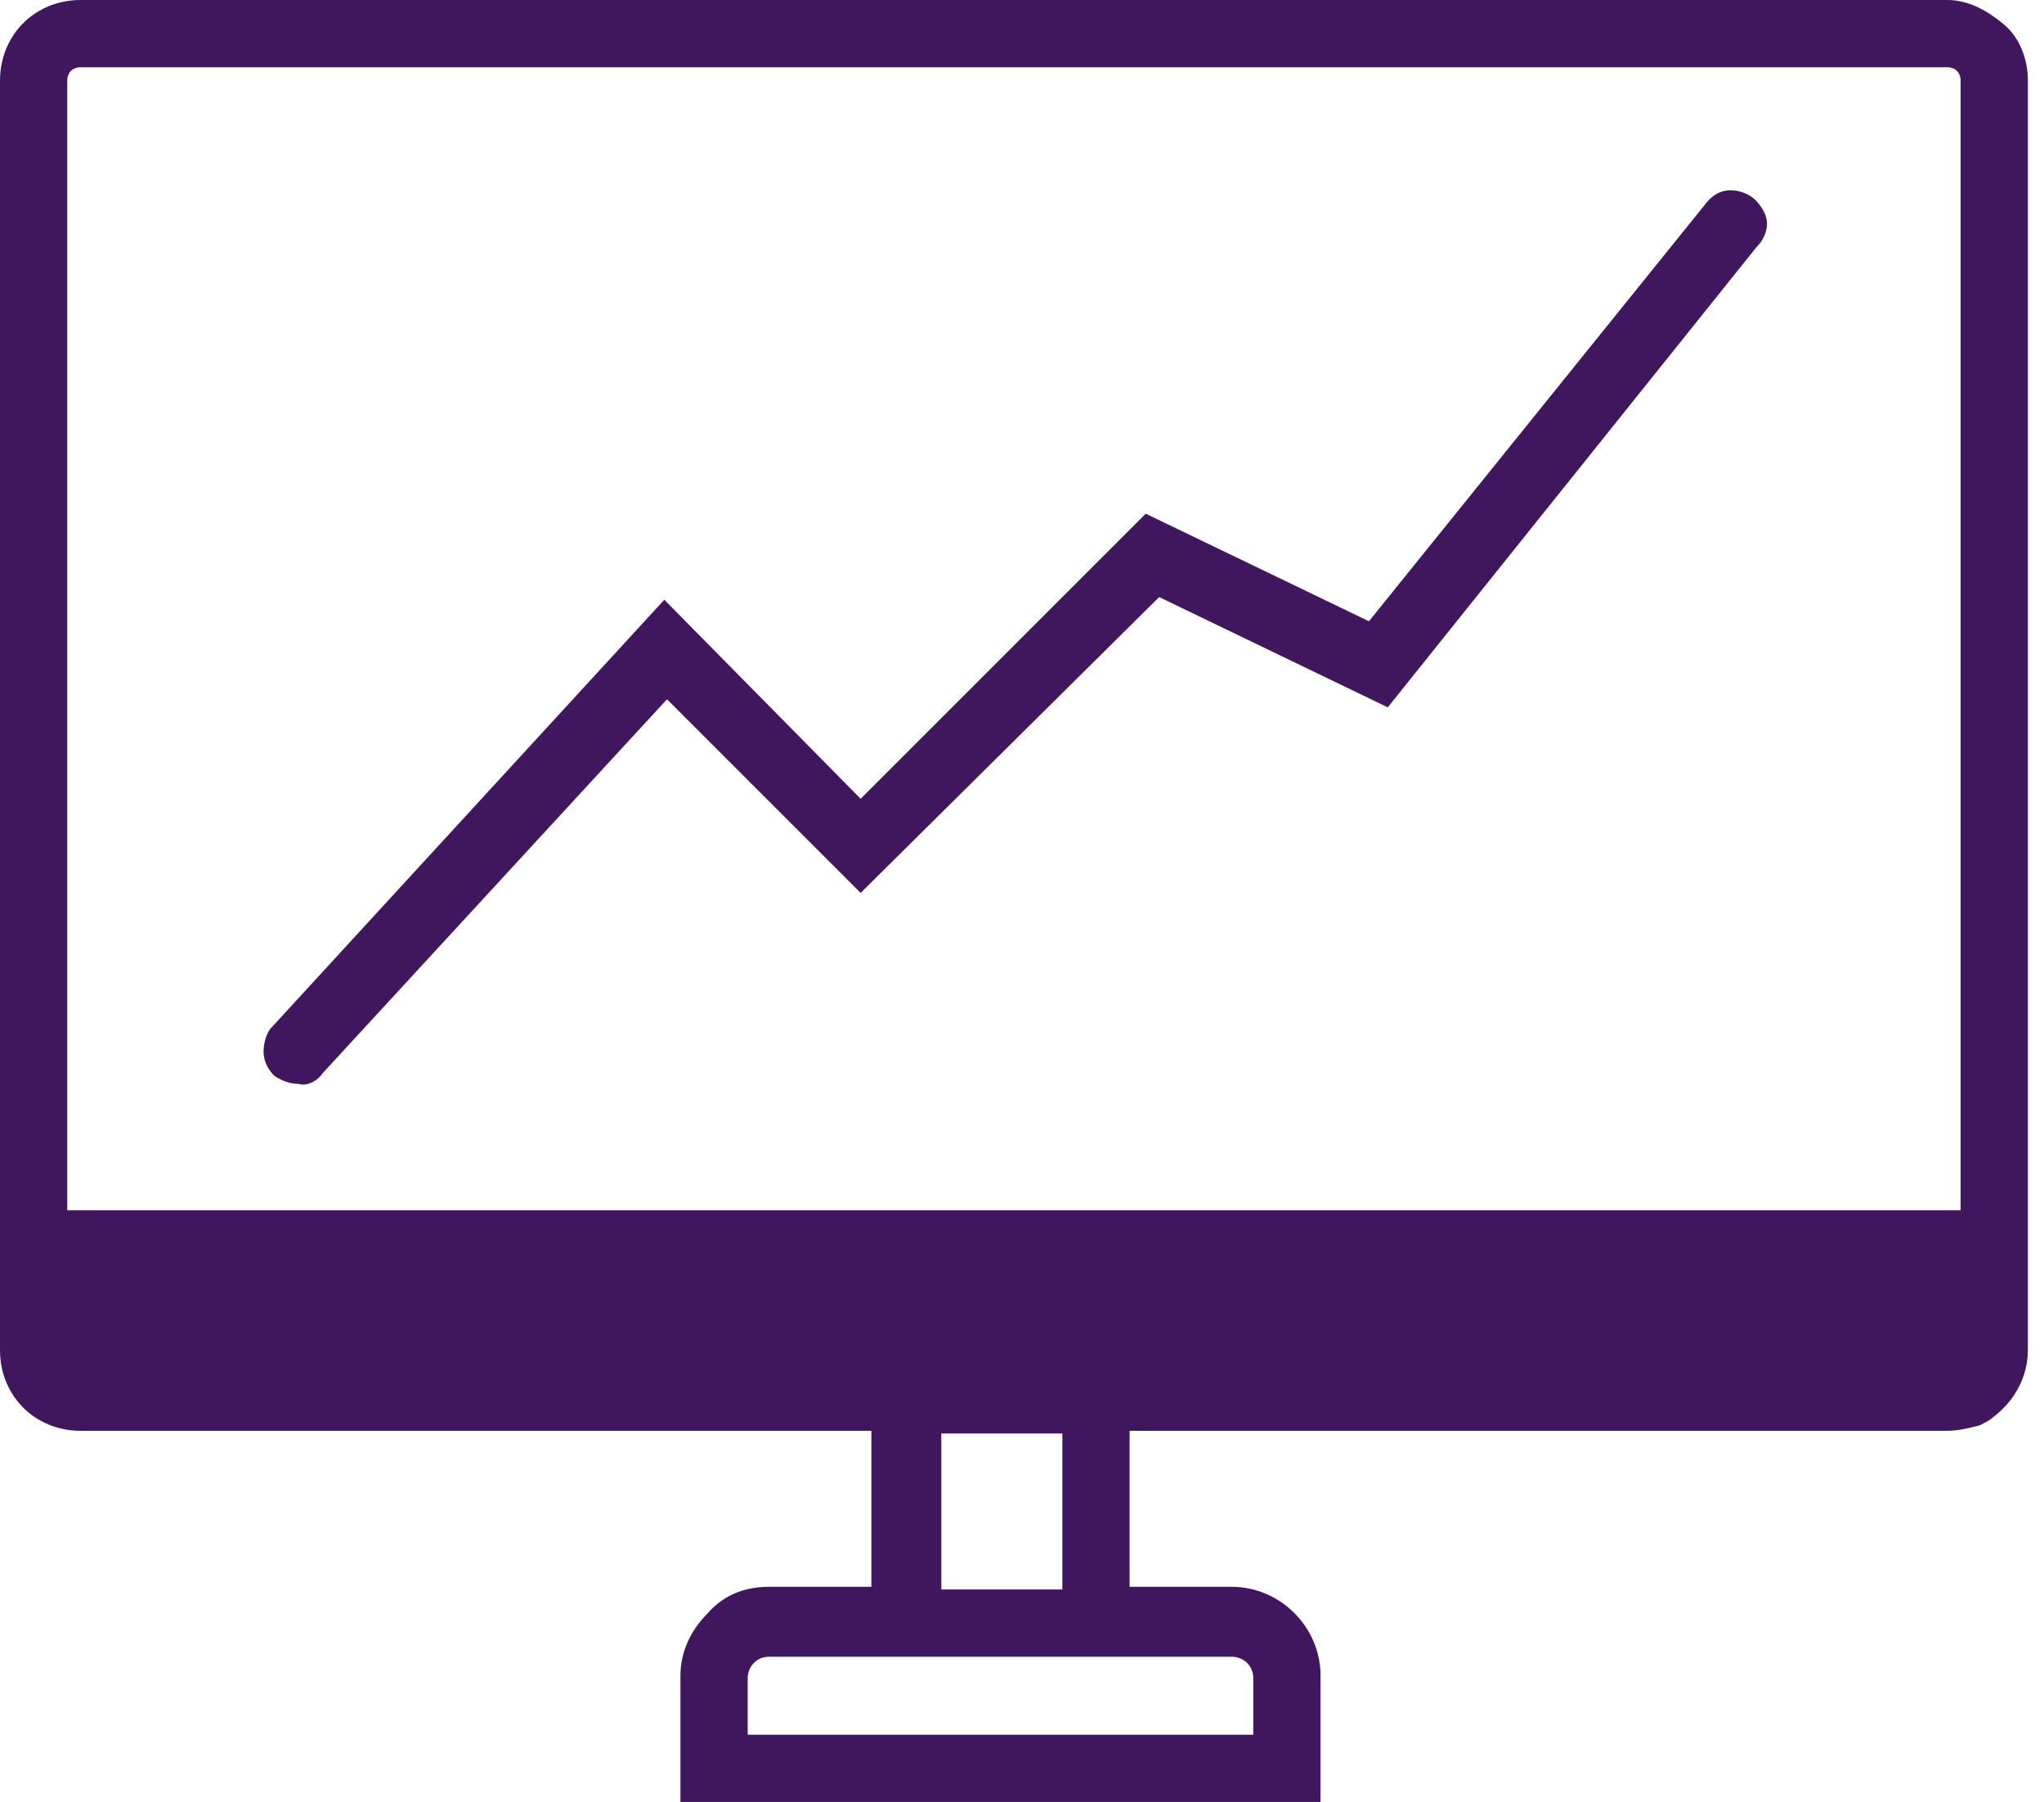
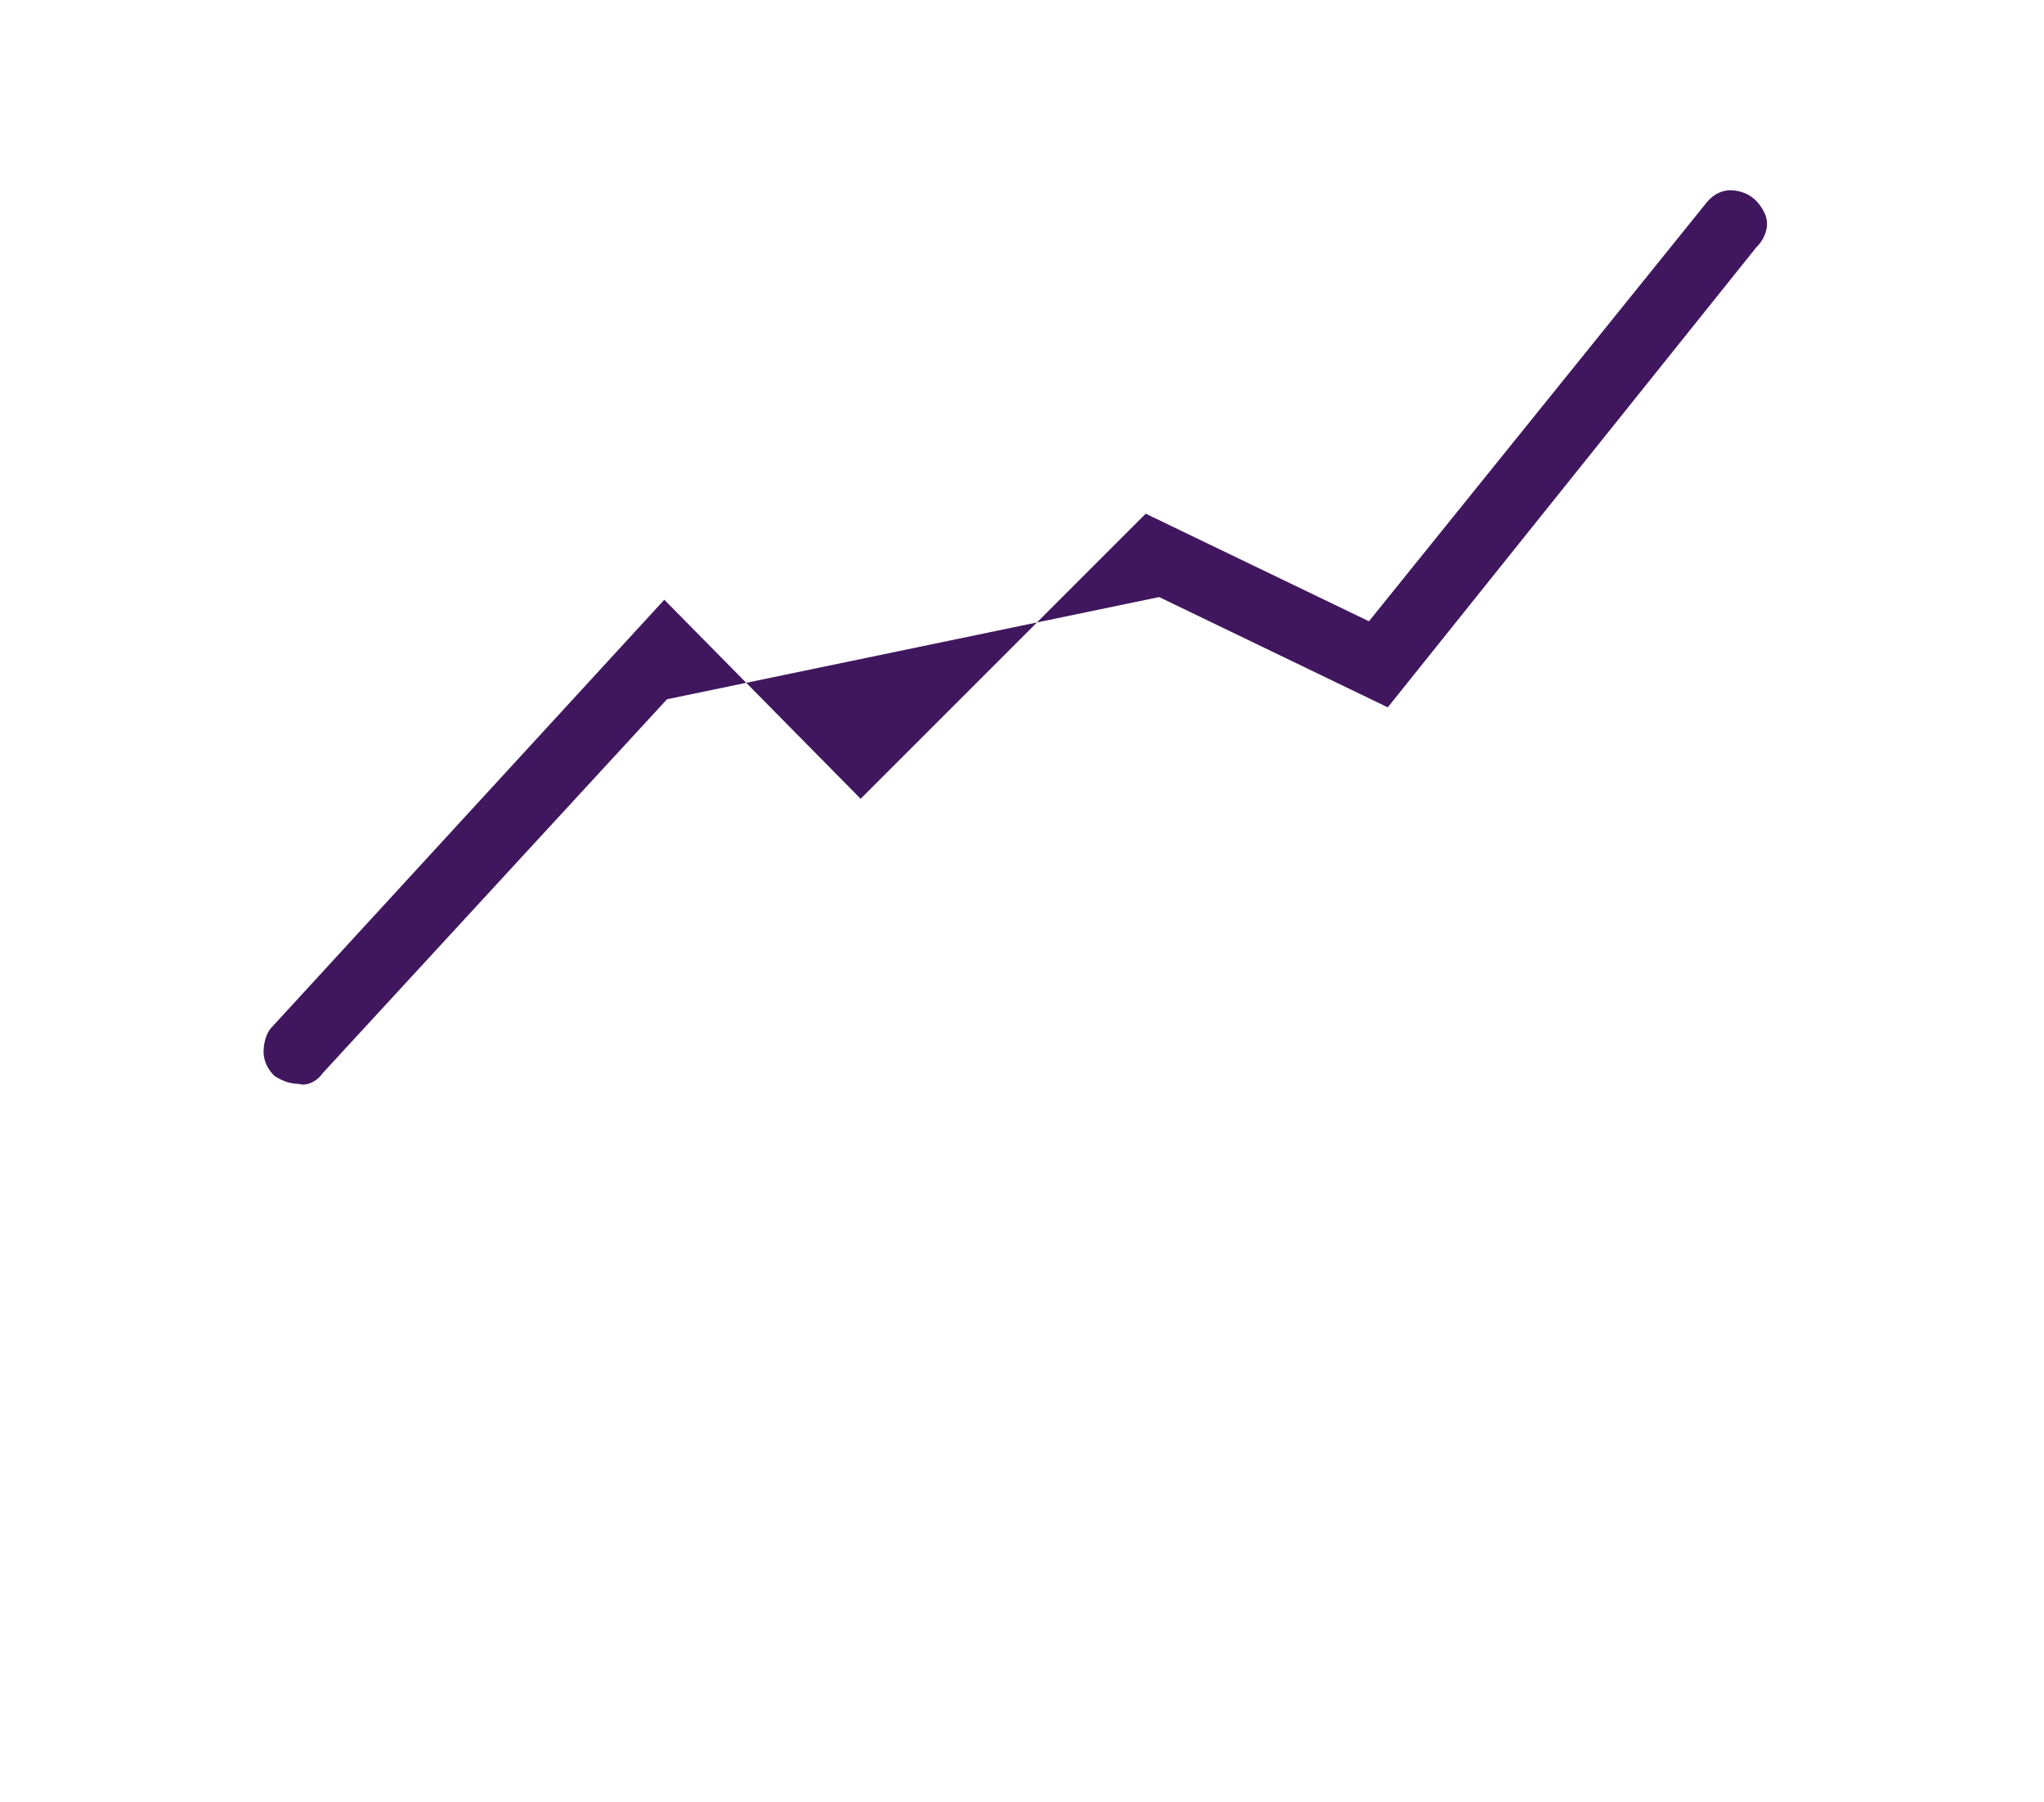
<svg xmlns="http://www.w3.org/2000/svg" version="1.1" id="Layer_1" x="0px" y="0px" viewBox="0 0 76 67" style="enable-background:new 0 0 76 67;" xml:space="preserve">
  <style type="text/css"> .st0{fill:#40175E;} </style>
  <g id="Page-1">
    <g id="MCA_reporting">
-       <path id="Path" class="st0" d="M11.1,40.3c-0.3,0-0.6-0.1-0.9-0.3c-0.2-0.2-0.4-0.5-0.4-0.9c0-0.3,0.1-0.7,0.3-0.9l14.6-15.9 l7.3,7.4l10.6-10.6l8.3,4L63.4,7.6c0.3-0.4,0.7-0.6,1.2-0.5c0.5,0.1,0.8,0.4,1,0.8c0.2,0.4,0.1,0.9-0.3,1.3L51.6,26.3l-8.5-4.1 L32,33.2L24.8,26L12,39.9C11.8,40.2,11.4,40.4,11.1,40.3L11.1,40.3z" />
-       <path id="Shape" class="st0" d="M72.4,0H3C1.3,0,0,1.3,0,3v47.2c0,1.7,1.3,3,3,3h29.4V59h-3.8c-0.9,0-1.7,0.3-2.3,1 c-0.6,0.6-1,1.4-1,2.3V67h23.8v-4.7c0-1.8-1.5-3.3-3.3-3.3H42v-5.8h30.4c0.4,0,0.8-0.1,1.2-0.2c0.2-0.1,0.4-0.2,0.5-0.3 c0.8-0.6,1.3-1.5,1.3-2.5V3c0-0.8-0.3-1.6-0.9-2.1S73.2,0,72.4,0z M45.8,61.6c0.4,0,0.8,0.3,0.8,0.8v2.1H27.8v-2.1 c0-0.4,0.3-0.8,0.8-0.8H45.8z M39.5,59.1h-4.5v-5.8h4.5V59.1z M72.9,45H2.5V3c0-0.3,0.2-0.5,0.5-0.5h69.4c0.3,0,0.5,0.2,0.5,0.5 V45z" />
+       <path id="Path" class="st0" d="M11.1,40.3c-0.3,0-0.6-0.1-0.9-0.3c-0.2-0.2-0.4-0.5-0.4-0.9c0-0.3,0.1-0.7,0.3-0.9l14.6-15.9 l7.3,7.4l10.6-10.6l8.3,4L63.4,7.6c0.3-0.4,0.7-0.6,1.2-0.5c0.5,0.1,0.8,0.4,1,0.8c0.2,0.4,0.1,0.9-0.3,1.3L51.6,26.3l-8.5-4.1 L24.8,26L12,39.9C11.8,40.2,11.4,40.4,11.1,40.3L11.1,40.3z" />
    </g>
  </g>
</svg>